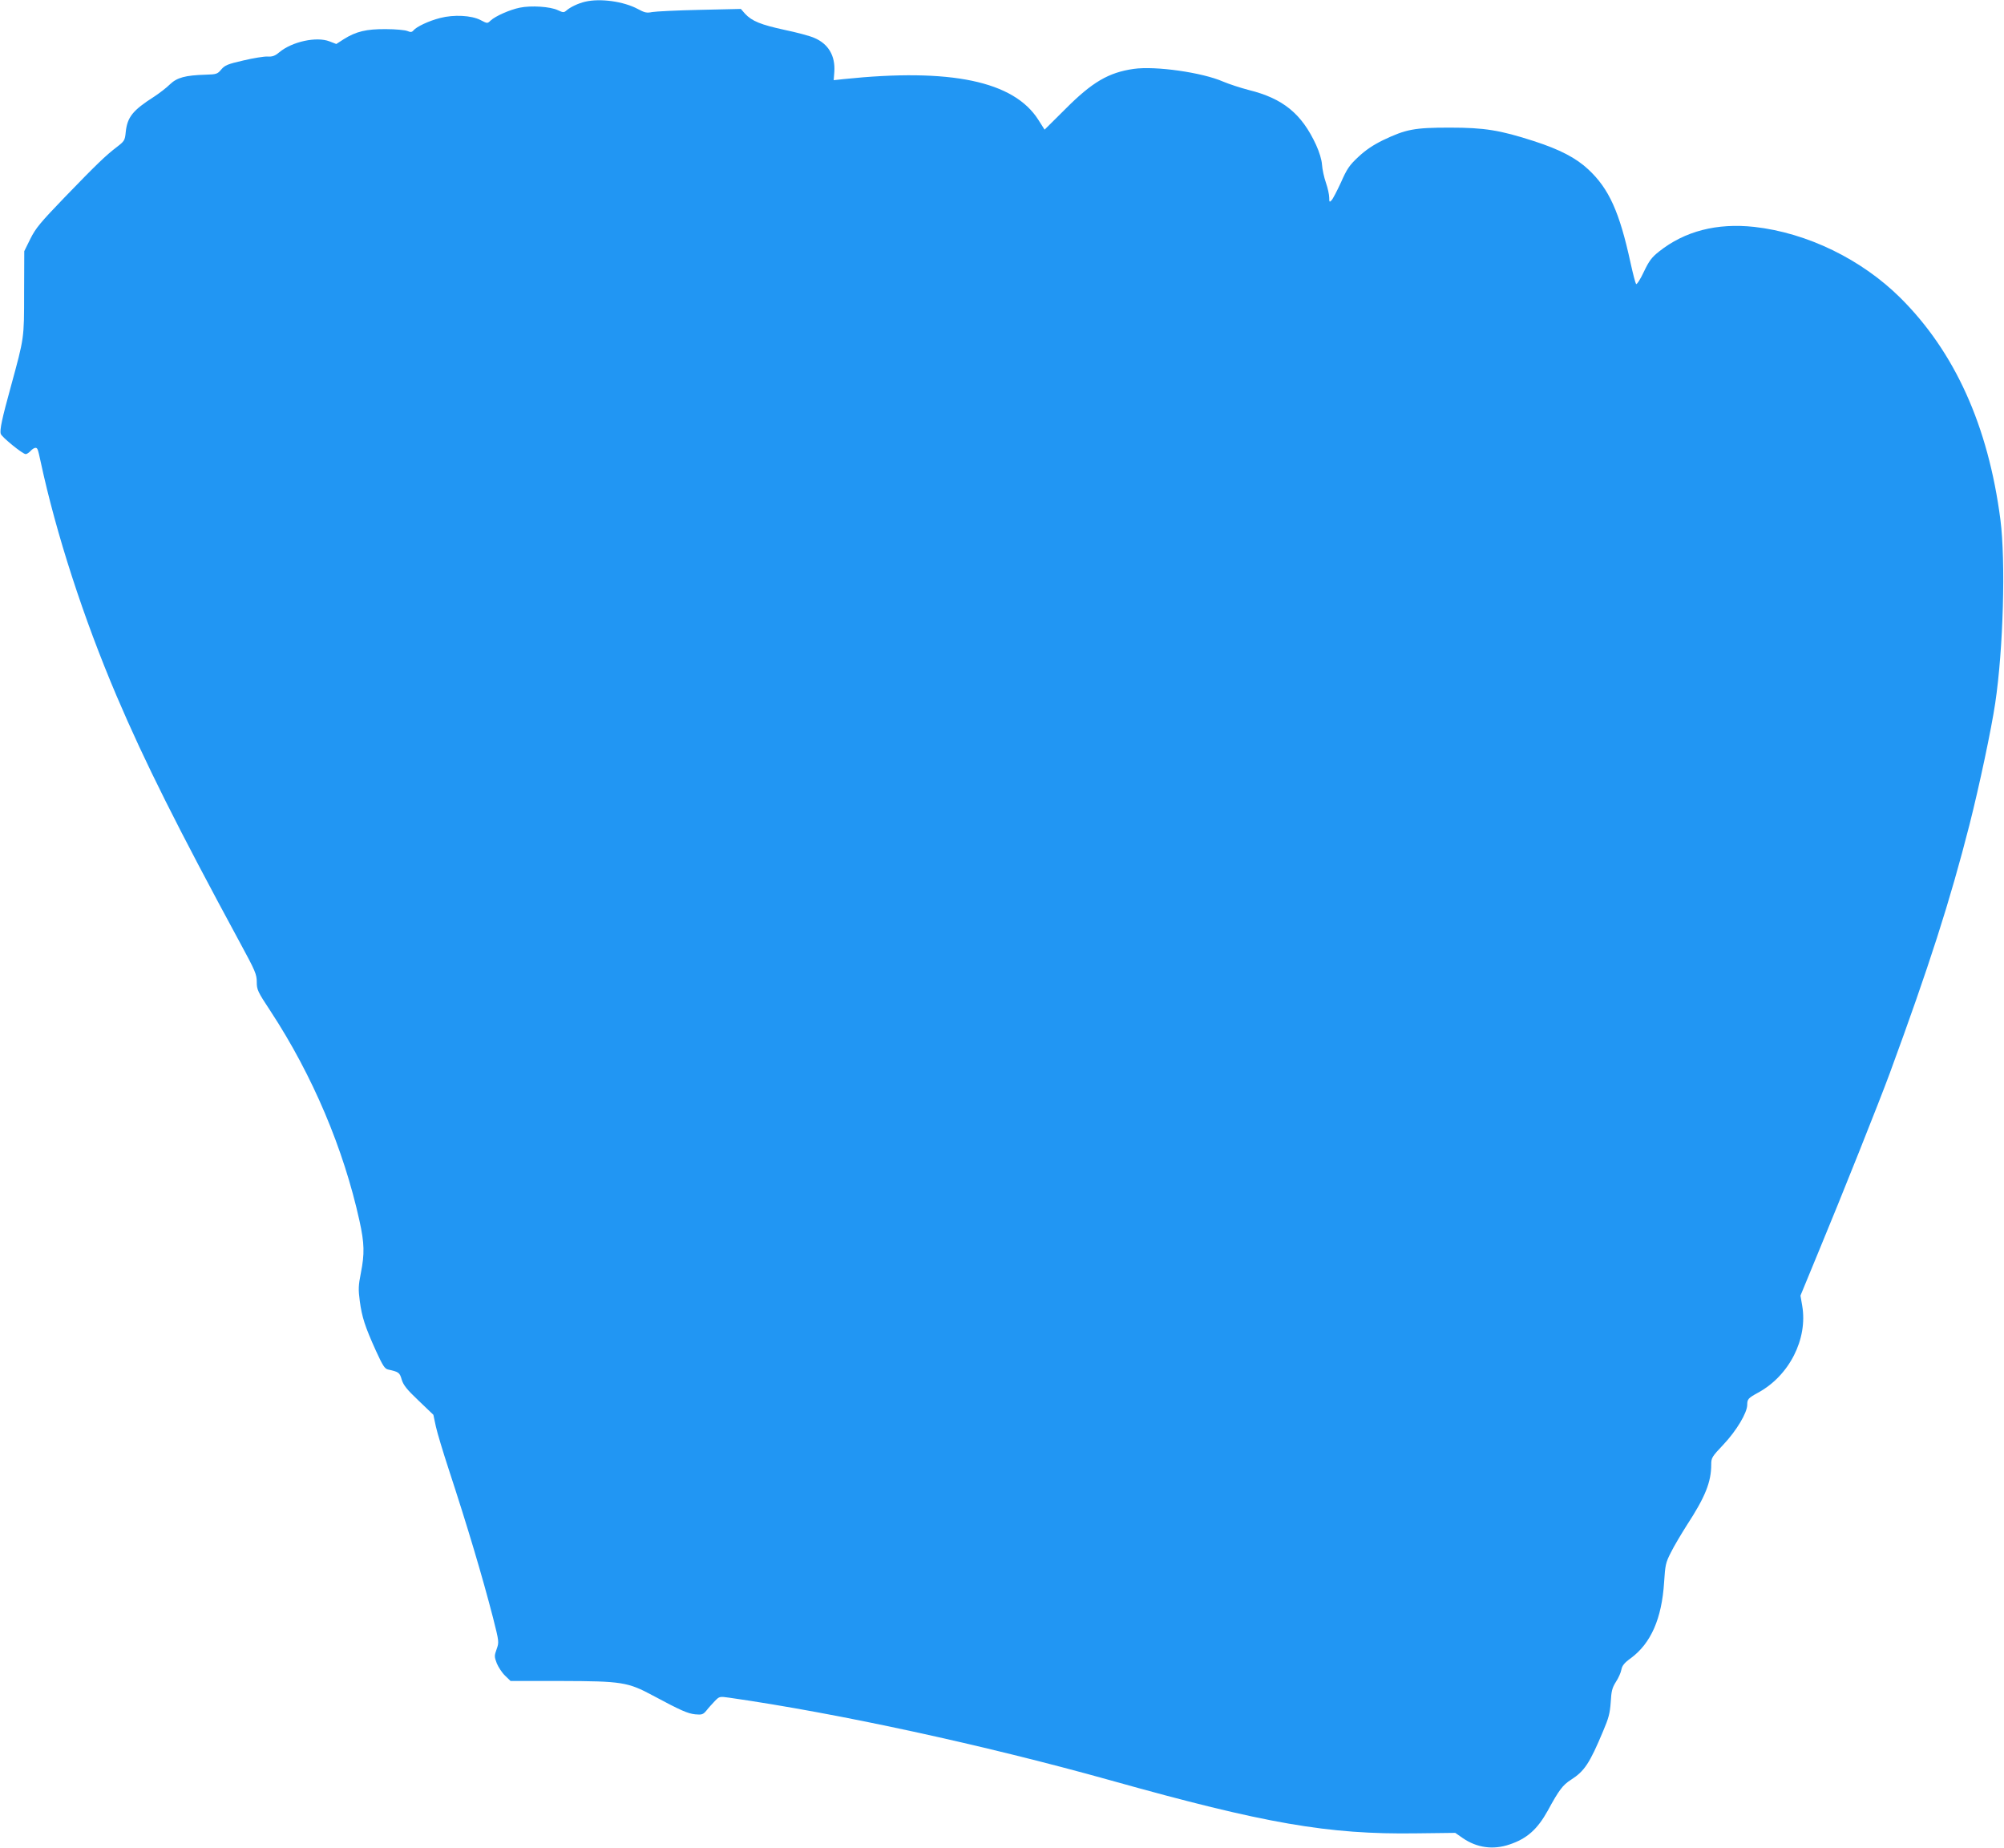
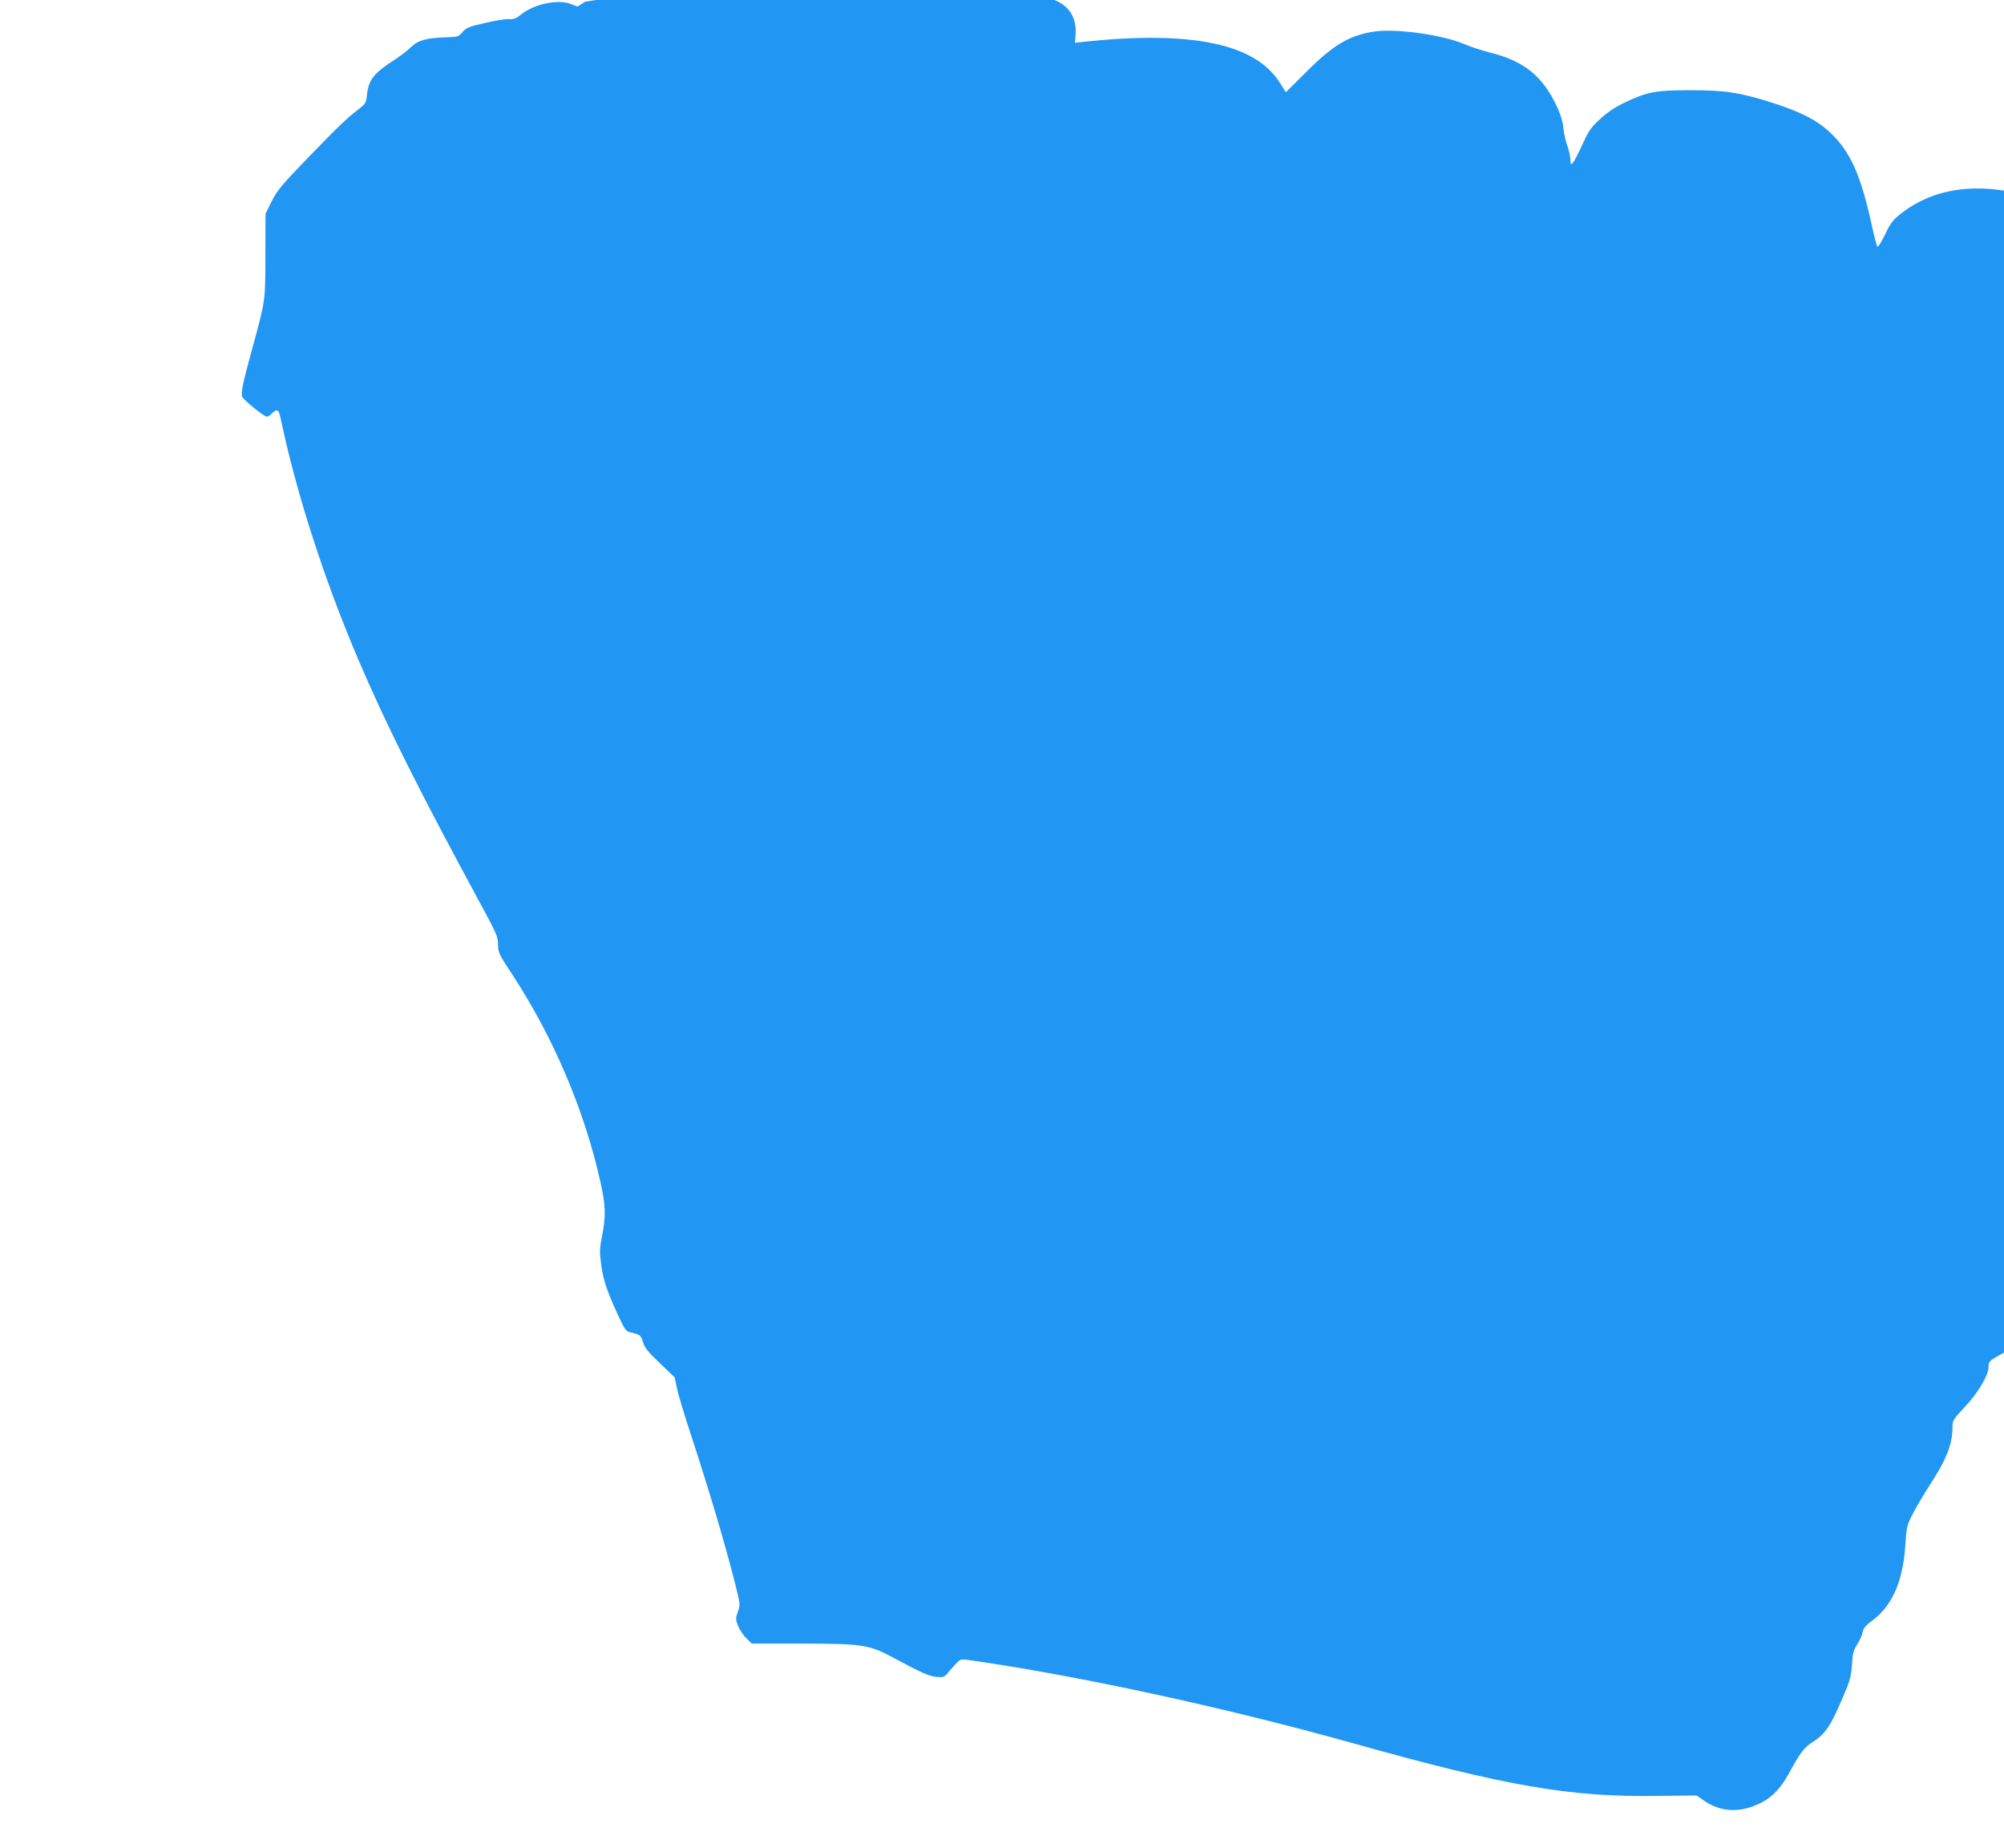
<svg xmlns="http://www.w3.org/2000/svg" version="1.0" width="1280pt" height="1180pt" viewBox="0 0 1280 1180" preserveAspectRatio="xMidYMid meet">
  <g transform="translate(0,1180) scale(0.1,-0.1)" fill="#2196f3" stroke="none">
-     <path d="M3737 11789 c-43 -10 -94 -34 -119 -56 -16 -14 -21 -14 -55 2 -48 23 -171 31 -243 16 -64 -13 -156 -54 -186 -82 -21 -20 -21 -20 -65 3 -58 30 -170 36 -258 13 -71 -18 -150 -55 -170 -79 -10 -12 -18 -13 -39 -4 -15 6 -76 12 -137 12 -125 1 -191 -15 -269 -64 l-48 -31 -44 17 c-83 32 -238 -2 -319 -69 -30 -25 -46 -30 -77 -28 -21 1 -90 -10 -153 -25 -101 -23 -119 -31 -142 -58 -24 -29 -31 -31 -100 -33 -130 -4 -182 -18 -228 -62 -22 -22 -67 -56 -100 -78 -138 -88 -172 -131 -182 -227 -5 -53 -9 -58 -57 -95 -72 -55 -129 -110 -334 -322 -155 -161 -184 -196 -218 -264 l-39 -79 -1 -266 c0 -295 1 -284 -84 -596 -57 -207 -73 -280 -65 -305 7 -21 140 -129 159 -129 7 0 21 9 31 20 10 11 24 20 31 20 14 0 16 -7 34 -90 99 -460 273 -997 485 -1495 180 -422 386 -833 791 -1581 95 -175 104 -197 104 -245 0 -49 5 -61 89 -188 268 -409 466 -878 567 -1337 32 -145 33 -211 9 -333 -16 -81 -17 -104 -7 -180 14 -103 33 -162 103 -317 44 -96 56 -115 78 -120 68 -15 74 -19 87 -65 11 -35 32 -62 108 -134 l94 -90 16 -75 c9 -41 46 -163 81 -270 123 -375 216 -688 284 -951 39 -154 39 -156 23 -201 -15 -42 -15 -48 1 -90 10 -24 33 -60 53 -79 l35 -34 322 0 c389 -1 427 -7 587 -93 179 -96 223 -115 271 -120 42 -4 50 -1 71 24 12 16 37 43 53 60 30 31 31 31 95 22 690 -99 1623 -301 2435 -528 985 -276 1388 -346 1950 -338 l250 3 49 -34 c89 -61 193 -76 298 -40 111 37 178 97 244 216 71 131 96 164 148 197 86 55 119 104 206 312 35 82 43 113 48 183 4 71 9 92 33 130 16 24 32 60 35 78 5 26 19 44 61 74 128 95 197 252 212 484 7 110 10 126 43 190 19 39 65 116 101 173 119 182 157 278 157 389 0 43 4 50 79 129 82 87 151 202 151 253 0 36 7 43 67 76 201 108 321 344 284 557 l-11 64 115 279 c150 361 389 961 455 1140 251 683 385 1100 510 1590 63 249 139 607 164 775 52 349 67 907 33 1172 -78 599 -291 1070 -639 1416 -248 246 -595 415 -933 453 -239 26 -444 -27 -608 -157 -48 -38 -64 -60 -98 -131 -22 -47 -44 -81 -49 -77 -4 5 -20 65 -35 134 -71 327 -138 475 -270 598 -78 73 -181 127 -348 181 -217 70 -315 86 -537 86 -226 0 -279 -10 -426 -80 -63 -31 -110 -62 -158 -107 -58 -54 -73 -77 -111 -163 -25 -54 -52 -106 -60 -114 -13 -14 -15 -12 -15 17 0 18 -9 61 -21 95 -12 34 -23 86 -25 115 -2 32 -17 81 -38 127 -92 199 -211 296 -429 350 -54 14 -127 38 -165 54 -132 58 -432 101 -571 81 -160 -23 -265 -84 -437 -257 l-132 -131 -40 63 c-157 247 -560 331 -1242 260 l-65 -7 4 53 c7 103 -38 179 -128 217 -26 12 -112 35 -189 51 -152 33 -209 56 -253 103 l-27 31 -264 -6 c-144 -3 -281 -10 -303 -14 -34 -7 -48 -4 -92 20 -90 48 -239 69 -336 46z" />
+     <path d="M3737 11789 l-48 -31 -44 17 c-83 32 -238 -2 -319 -69 -30 -25 -46 -30 -77 -28 -21 1 -90 -10 -153 -25 -101 -23 -119 -31 -142 -58 -24 -29 -31 -31 -100 -33 -130 -4 -182 -18 -228 -62 -22 -22 -67 -56 -100 -78 -138 -88 -172 -131 -182 -227 -5 -53 -9 -58 -57 -95 -72 -55 -129 -110 -334 -322 -155 -161 -184 -196 -218 -264 l-39 -79 -1 -266 c0 -295 1 -284 -84 -596 -57 -207 -73 -280 -65 -305 7 -21 140 -129 159 -129 7 0 21 9 31 20 10 11 24 20 31 20 14 0 16 -7 34 -90 99 -460 273 -997 485 -1495 180 -422 386 -833 791 -1581 95 -175 104 -197 104 -245 0 -49 5 -61 89 -188 268 -409 466 -878 567 -1337 32 -145 33 -211 9 -333 -16 -81 -17 -104 -7 -180 14 -103 33 -162 103 -317 44 -96 56 -115 78 -120 68 -15 74 -19 87 -65 11 -35 32 -62 108 -134 l94 -90 16 -75 c9 -41 46 -163 81 -270 123 -375 216 -688 284 -951 39 -154 39 -156 23 -201 -15 -42 -15 -48 1 -90 10 -24 33 -60 53 -79 l35 -34 322 0 c389 -1 427 -7 587 -93 179 -96 223 -115 271 -120 42 -4 50 -1 71 24 12 16 37 43 53 60 30 31 31 31 95 22 690 -99 1623 -301 2435 -528 985 -276 1388 -346 1950 -338 l250 3 49 -34 c89 -61 193 -76 298 -40 111 37 178 97 244 216 71 131 96 164 148 197 86 55 119 104 206 312 35 82 43 113 48 183 4 71 9 92 33 130 16 24 32 60 35 78 5 26 19 44 61 74 128 95 197 252 212 484 7 110 10 126 43 190 19 39 65 116 101 173 119 182 157 278 157 389 0 43 4 50 79 129 82 87 151 202 151 253 0 36 7 43 67 76 201 108 321 344 284 557 l-11 64 115 279 c150 361 389 961 455 1140 251 683 385 1100 510 1590 63 249 139 607 164 775 52 349 67 907 33 1172 -78 599 -291 1070 -639 1416 -248 246 -595 415 -933 453 -239 26 -444 -27 -608 -157 -48 -38 -64 -60 -98 -131 -22 -47 -44 -81 -49 -77 -4 5 -20 65 -35 134 -71 327 -138 475 -270 598 -78 73 -181 127 -348 181 -217 70 -315 86 -537 86 -226 0 -279 -10 -426 -80 -63 -31 -110 -62 -158 -107 -58 -54 -73 -77 -111 -163 -25 -54 -52 -106 -60 -114 -13 -14 -15 -12 -15 17 0 18 -9 61 -21 95 -12 34 -23 86 -25 115 -2 32 -17 81 -38 127 -92 199 -211 296 -429 350 -54 14 -127 38 -165 54 -132 58 -432 101 -571 81 -160 -23 -265 -84 -437 -257 l-132 -131 -40 63 c-157 247 -560 331 -1242 260 l-65 -7 4 53 c7 103 -38 179 -128 217 -26 12 -112 35 -189 51 -152 33 -209 56 -253 103 l-27 31 -264 -6 c-144 -3 -281 -10 -303 -14 -34 -7 -48 -4 -92 20 -90 48 -239 69 -336 46z" />
  </g>
</svg>